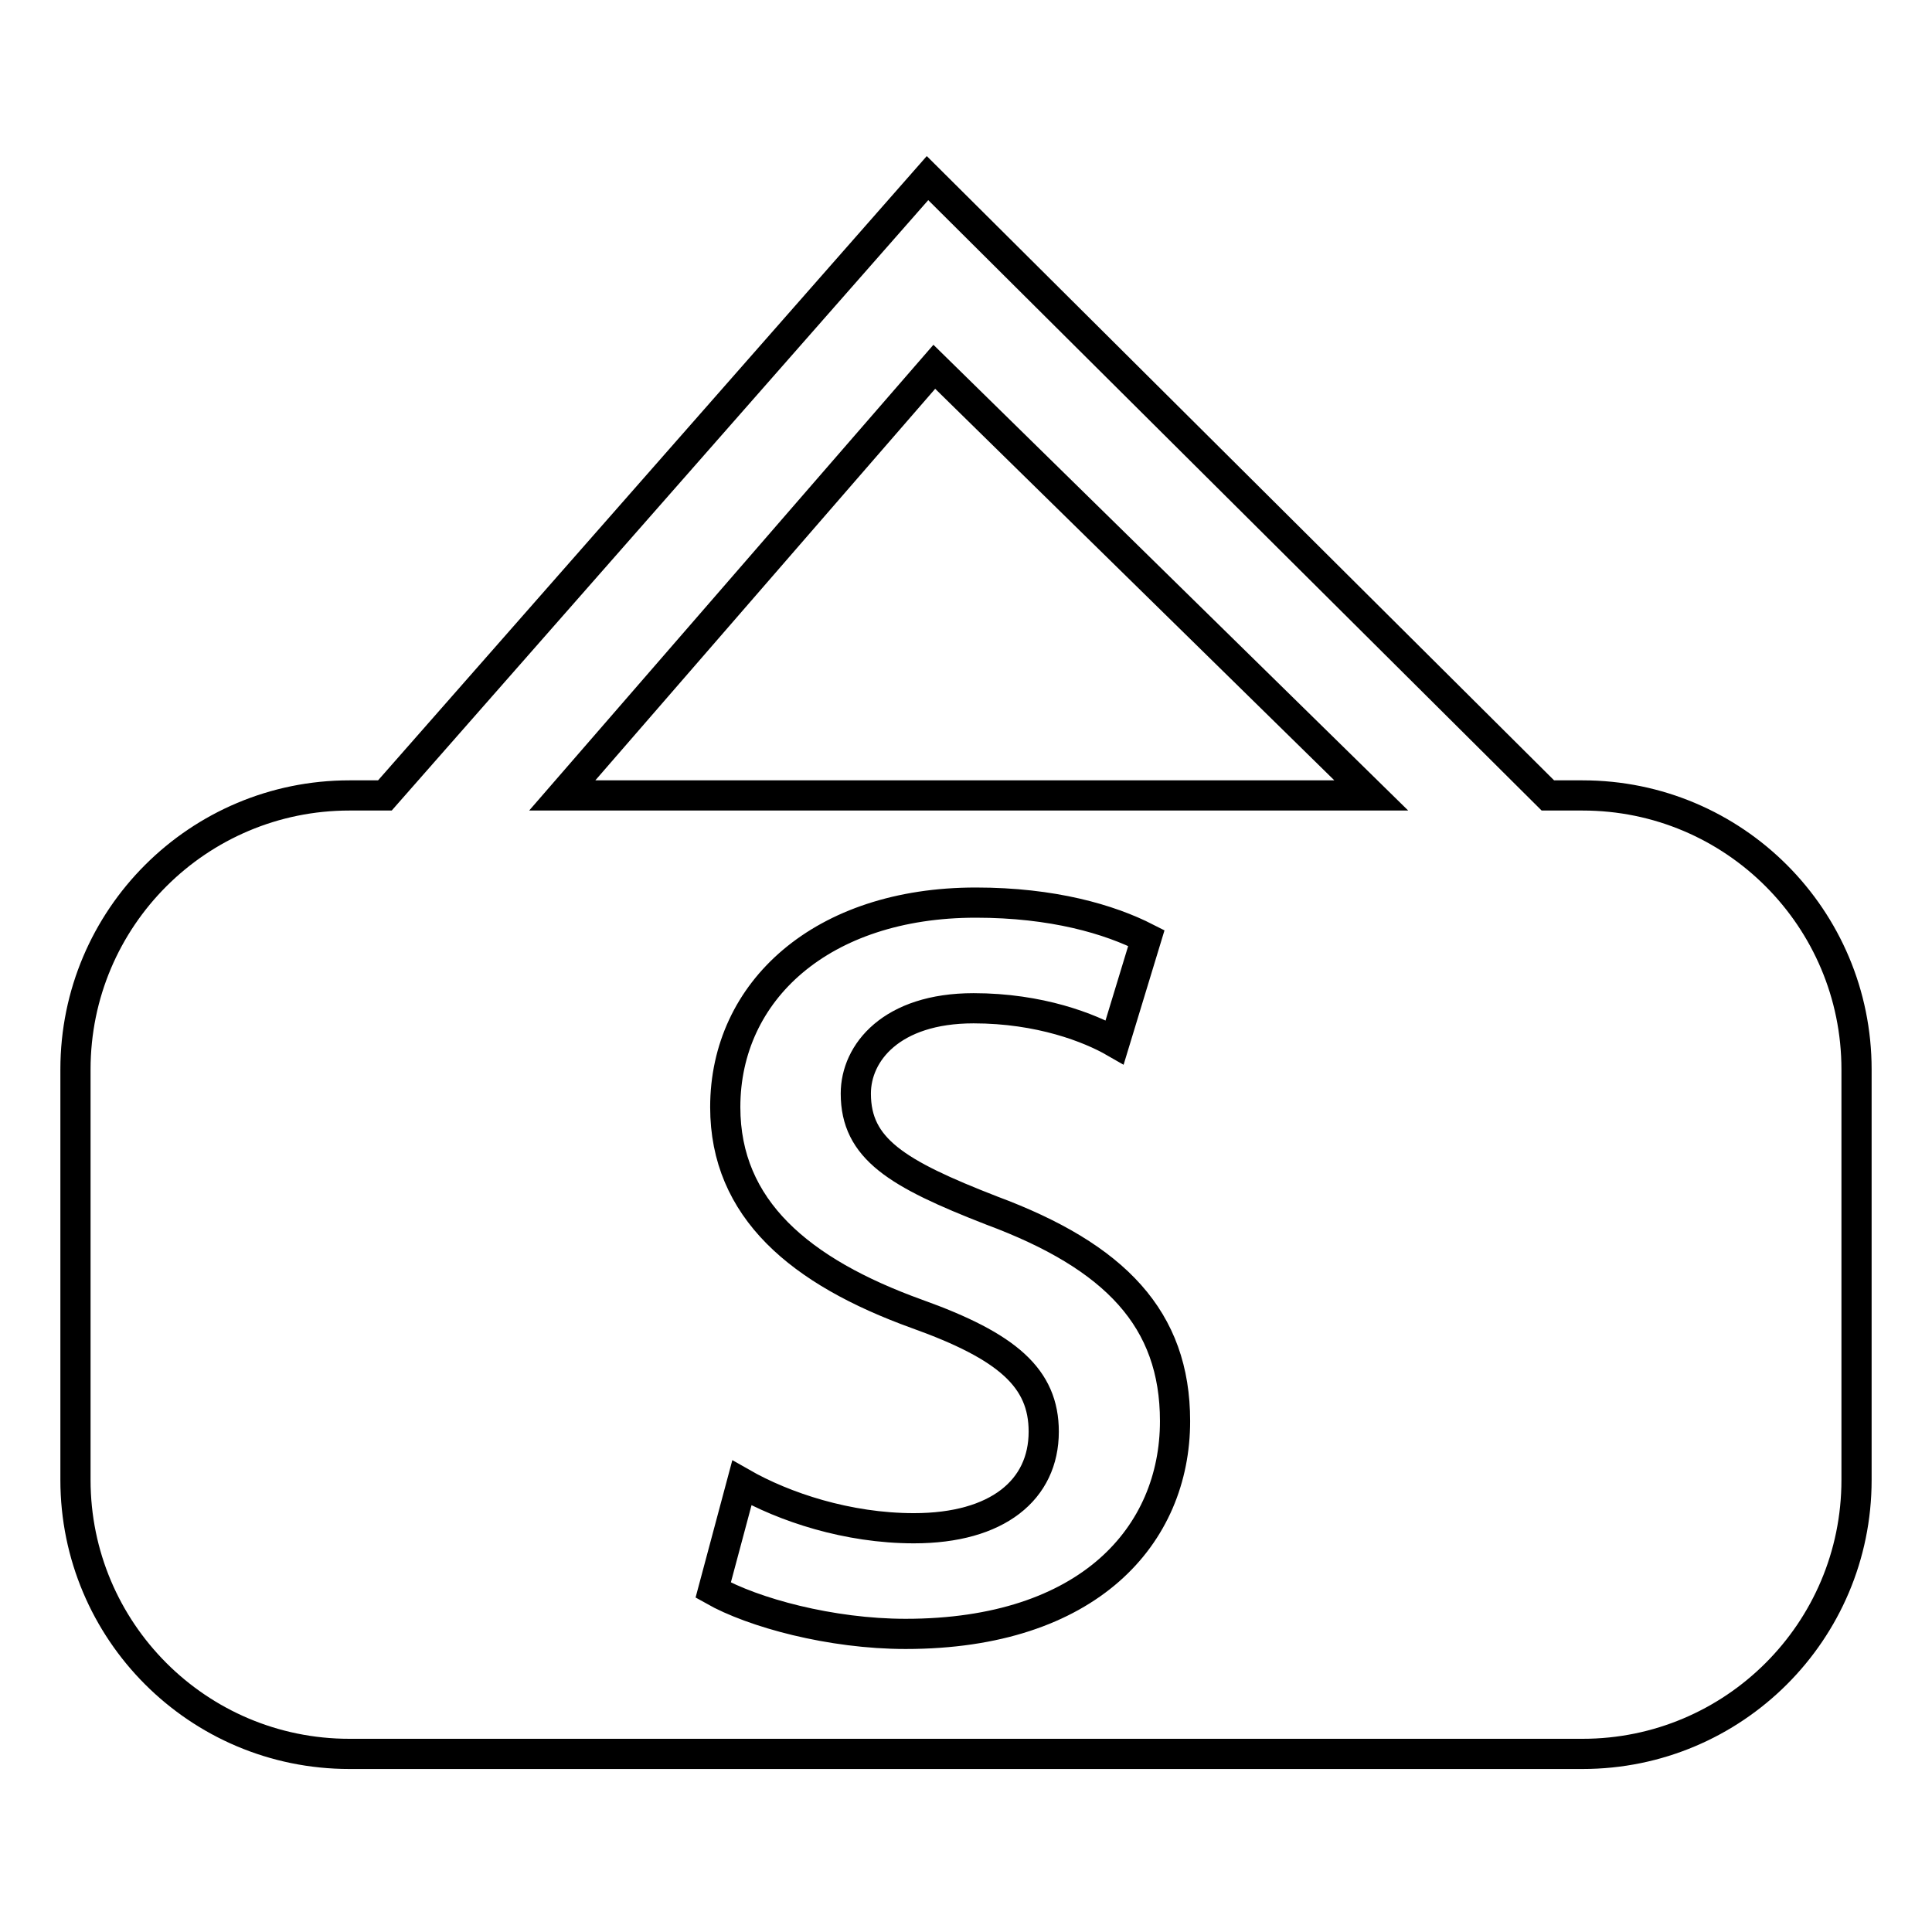
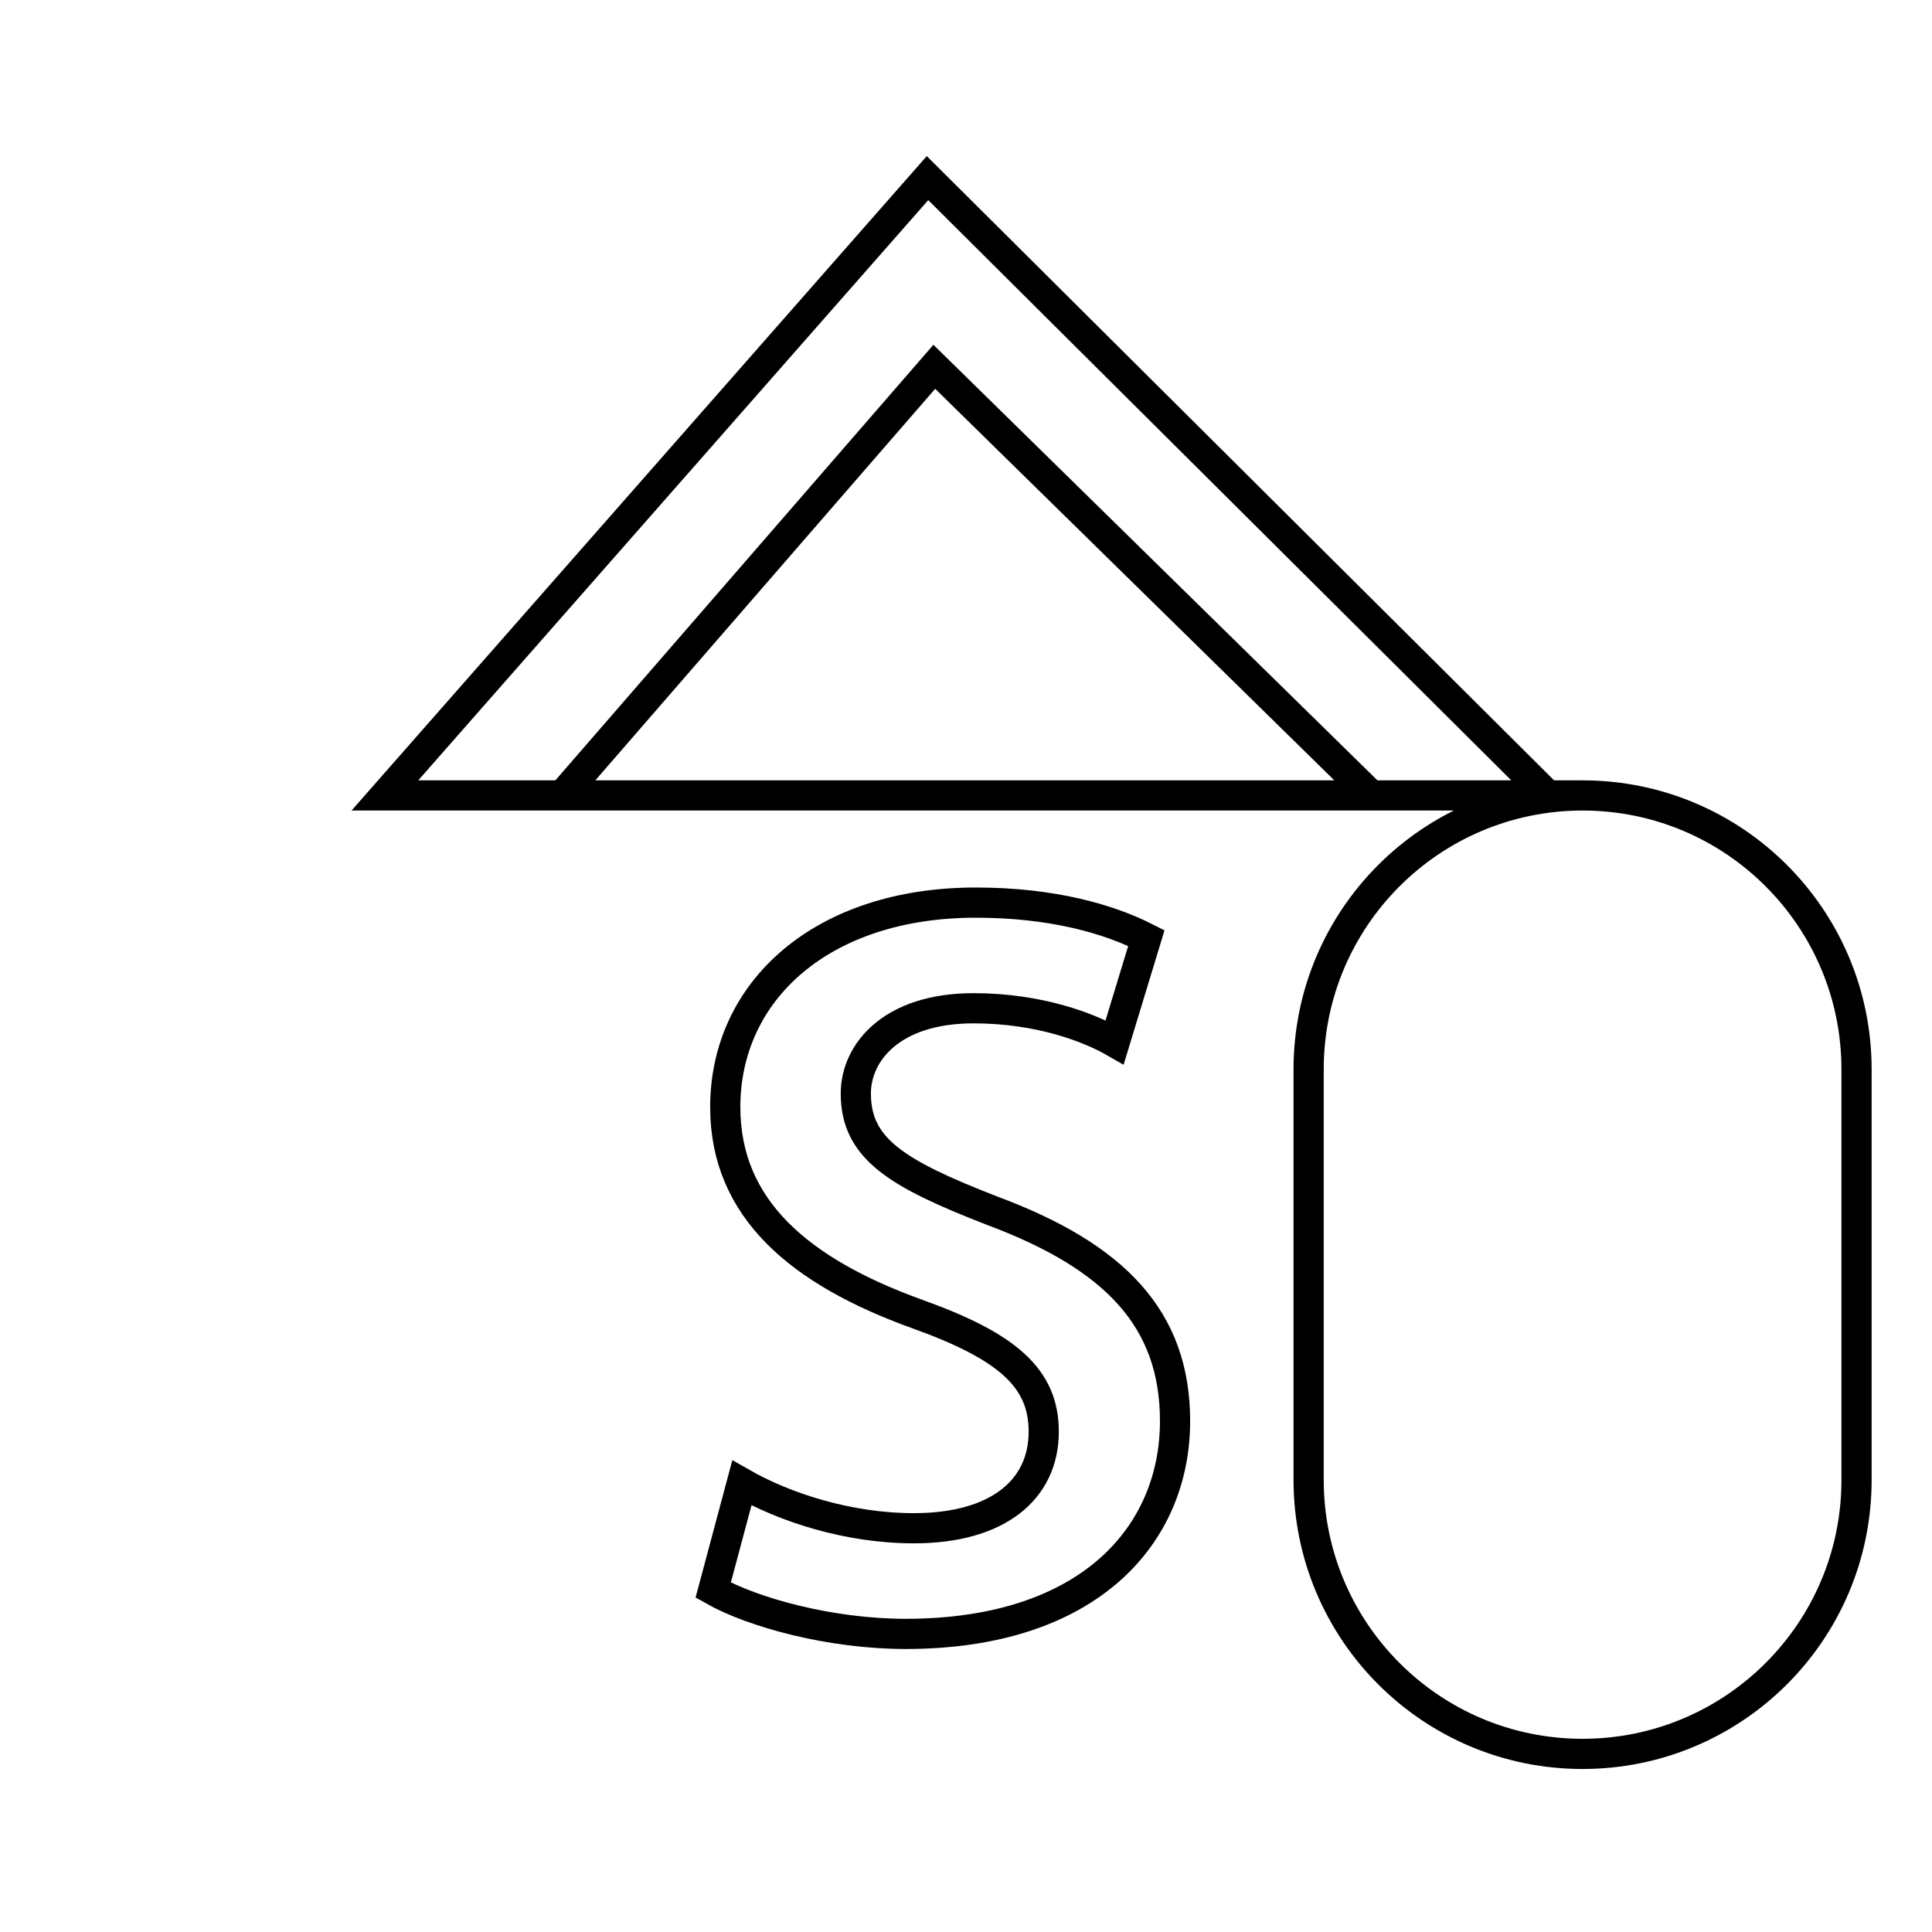
<svg xmlns="http://www.w3.org/2000/svg" version="1.1" x="0px" y="0px" viewBox="0 0 256 256" enable-background="new 0 0 256 256" xml:space="preserve">
  <g>
    <g>
-       <path stroke-width="4" fill-opacity="0" stroke="#000000" d="M209.7,232.4H46.3c-20.1,0-36.3-16.3-36.3-36.3v-54.4c0-20.1,16.3-36.3,36.3-36.3H51l71.9-81.8l82.2,81.8h4.6c20.1,0,36.3,16.3,36.3,36.3v54.4C246,216.2,229.7,232.4,209.7,232.4z M120,216.5c24.3,0,35.7-13.1,35.7-28.2c0-13.5-7.9-21.8-24.3-27.9c-12.6-4.9-18-8.2-18-15.5c0-5.4,4.7-11.3,15.6-11.3c8.8,0,15.4,2.6,18.7,4.5l4.2-13.8c-4.9-2.5-12.4-4.7-22.6-4.7c-20.4,0-33.2,11.7-33.2,27.1c0,13.5,9.9,21.8,25.4,27.4c12,4.3,16.8,8.5,16.8,15.6c0,7.7-6.1,12.8-17.2,12.8c-8.8,0-17.2-2.8-22.8-6l-3.8,14.2C99.8,213.7,110.1,216.5,120,216.5z M123.8,48.6l-49.3,56.8h107.2L123.8,48.6z" />
+       <path stroke-width="4" fill-opacity="0" stroke="#000000" d="M209.7,232.4c-20.1,0-36.3-16.3-36.3-36.3v-54.4c0-20.1,16.3-36.3,36.3-36.3H51l71.9-81.8l82.2,81.8h4.6c20.1,0,36.3,16.3,36.3,36.3v54.4C246,216.2,229.7,232.4,209.7,232.4z M120,216.5c24.3,0,35.7-13.1,35.7-28.2c0-13.5-7.9-21.8-24.3-27.9c-12.6-4.9-18-8.2-18-15.5c0-5.4,4.7-11.3,15.6-11.3c8.8,0,15.4,2.6,18.7,4.5l4.2-13.8c-4.9-2.5-12.4-4.7-22.6-4.7c-20.4,0-33.2,11.7-33.2,27.1c0,13.5,9.9,21.8,25.4,27.4c12,4.3,16.8,8.5,16.8,15.6c0,7.7-6.1,12.8-17.2,12.8c-8.8,0-17.2-2.8-22.8-6l-3.8,14.2C99.8,213.7,110.1,216.5,120,216.5z M123.8,48.6l-49.3,56.8h107.2L123.8,48.6z" />
    </g>
  </g>
</svg>